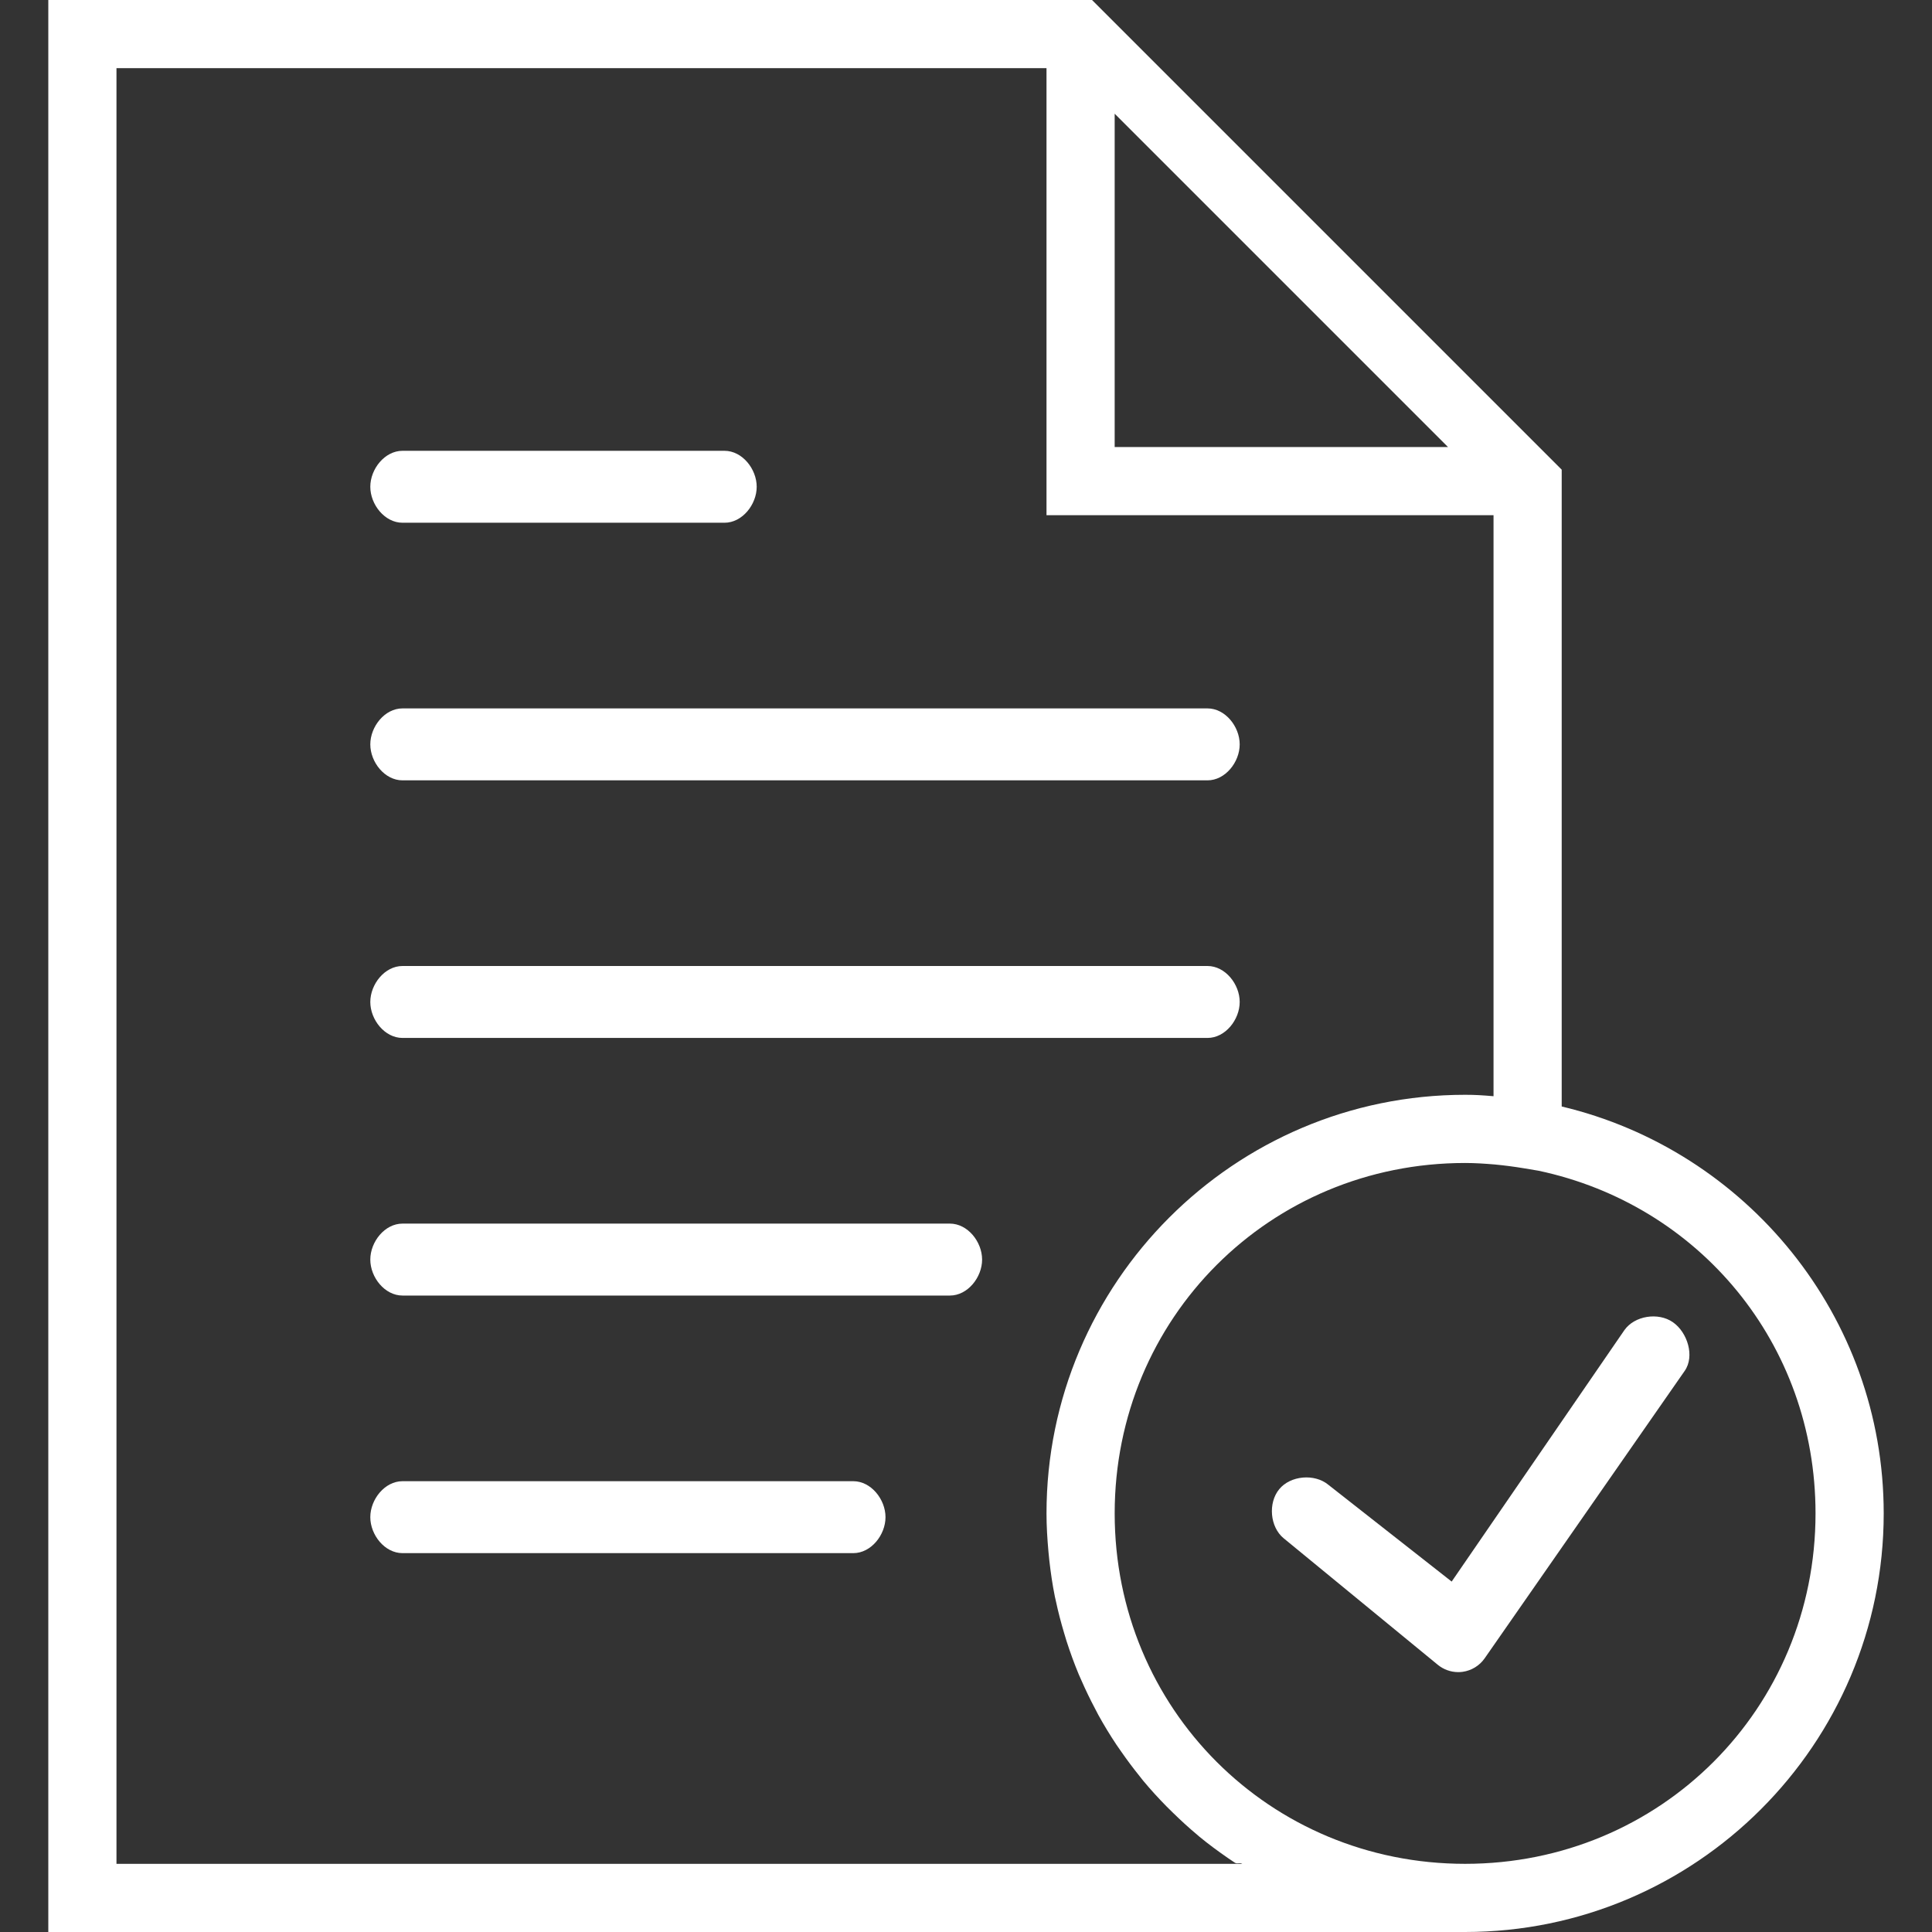
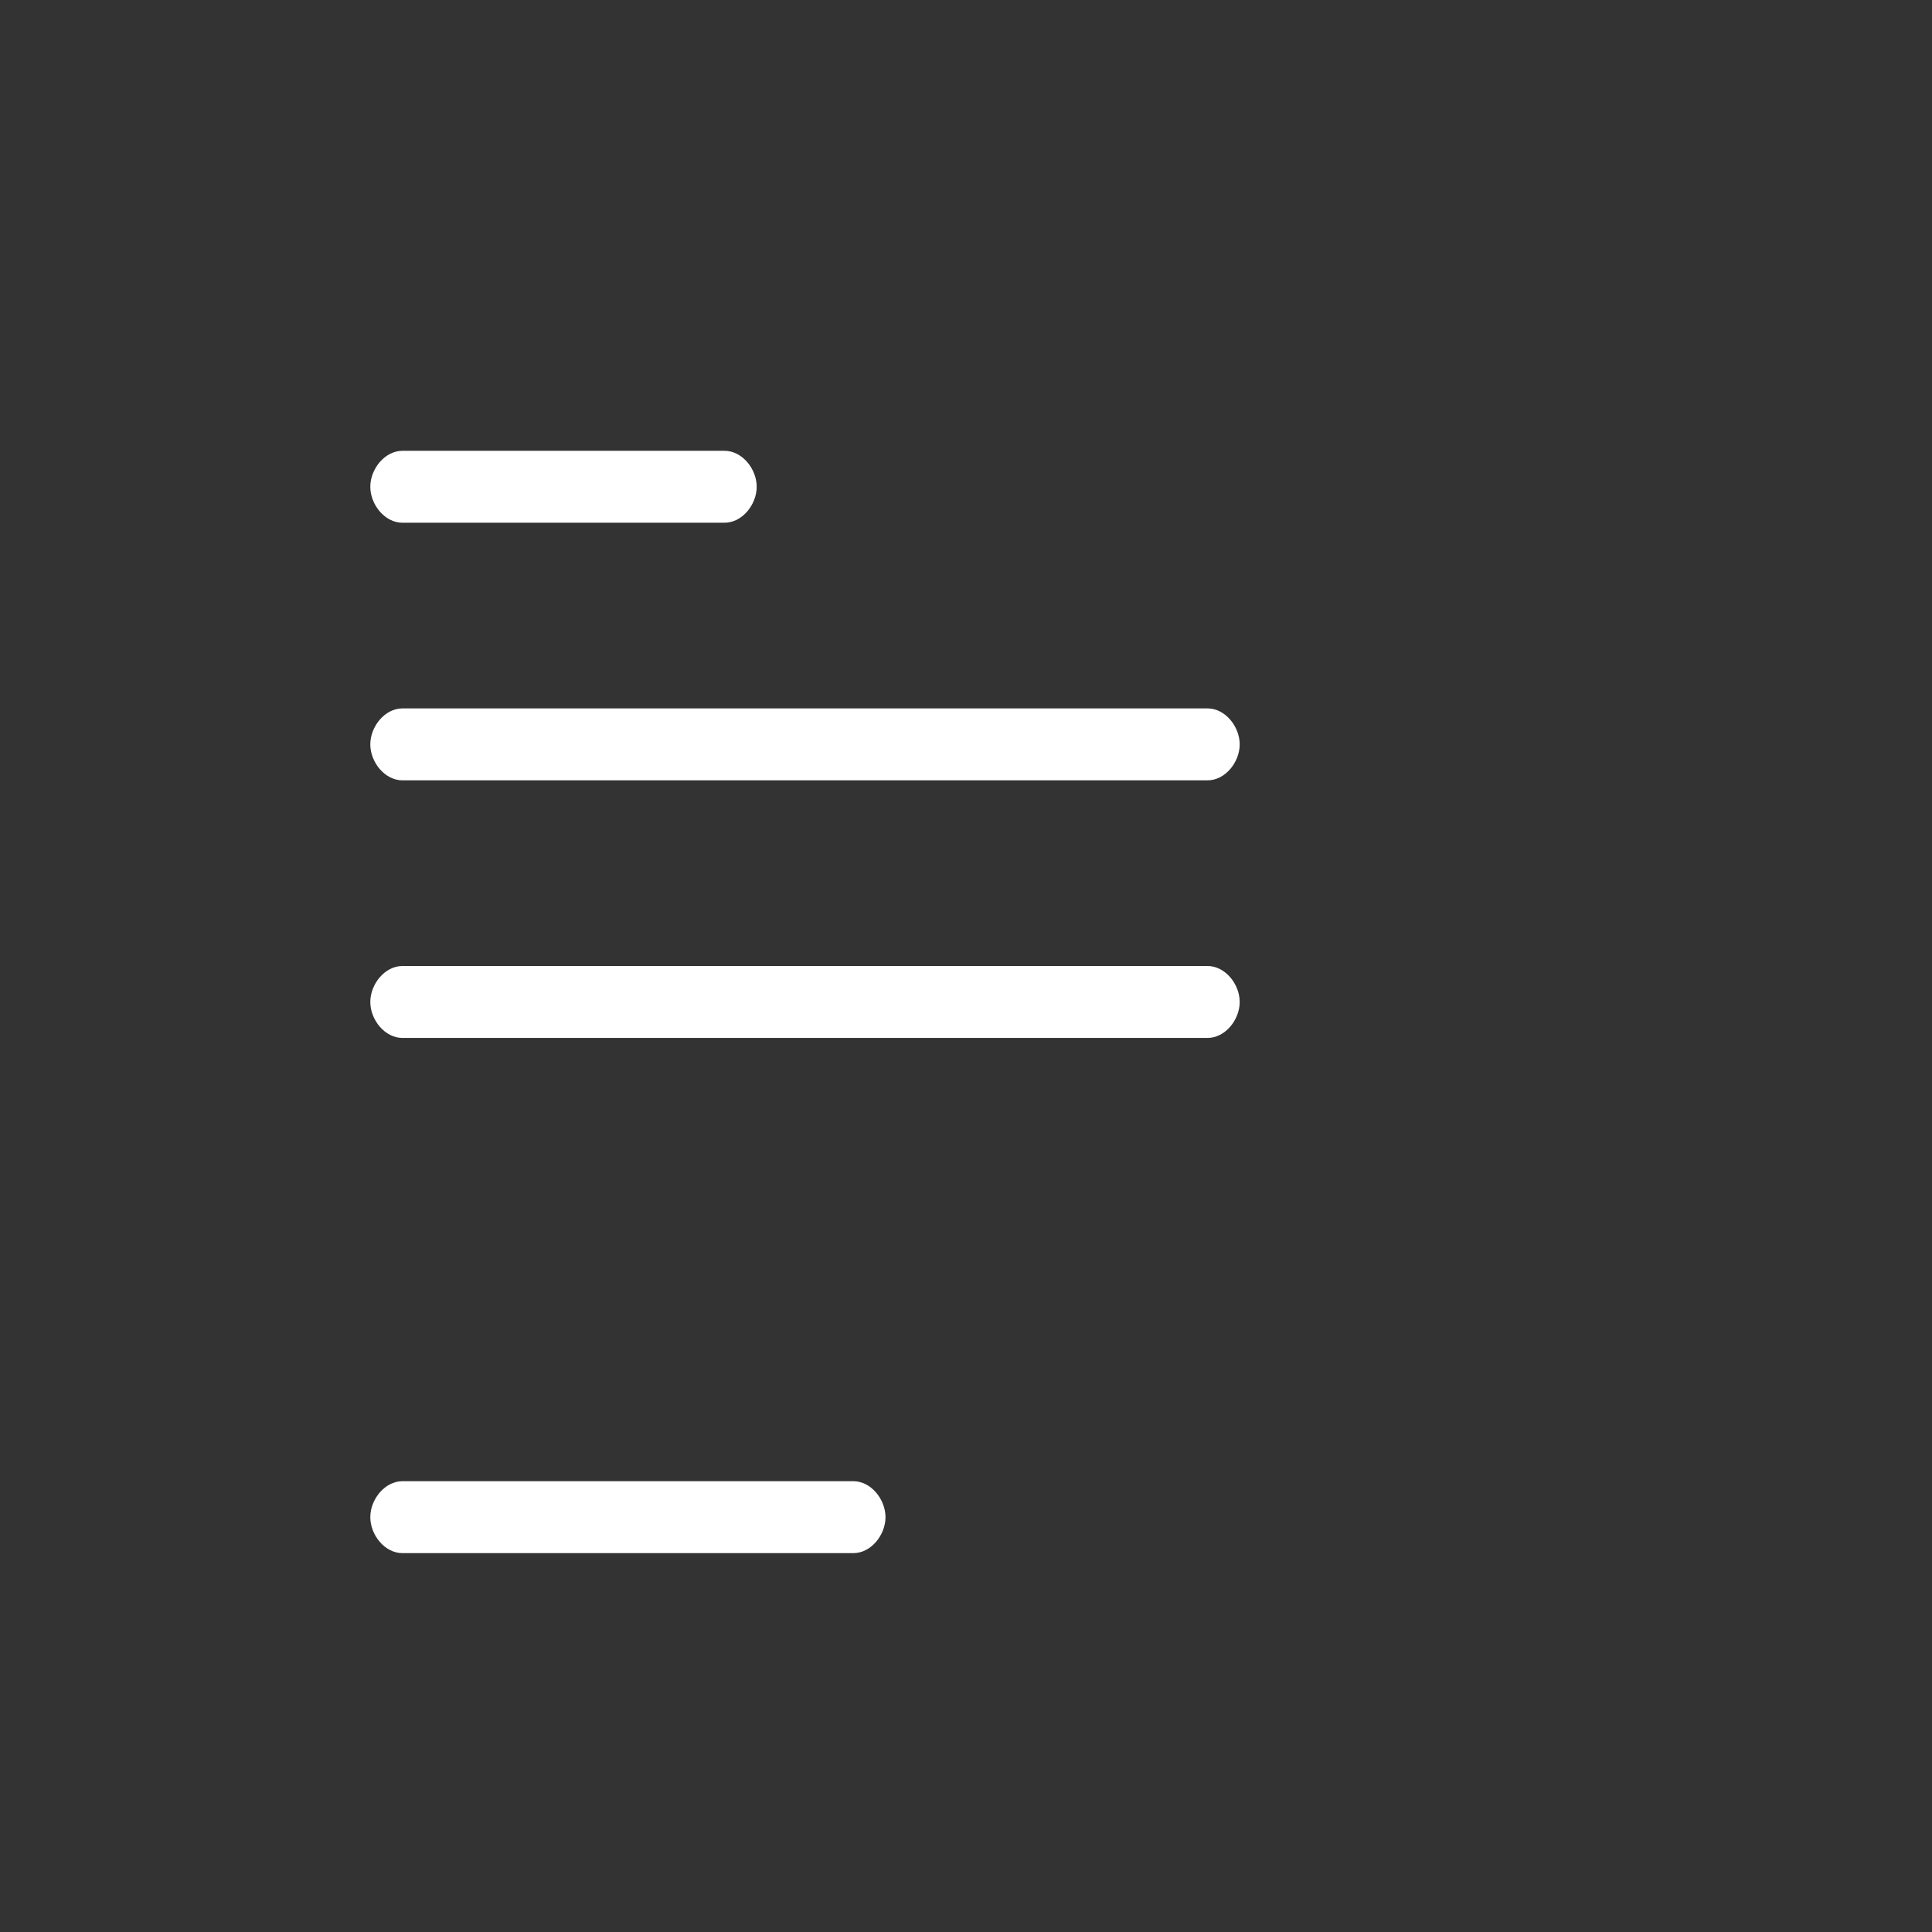
<svg xmlns="http://www.w3.org/2000/svg" version="1.1" id="Capa_1" x="0px" y="0px" viewBox="0 0 512 512" enable-background="new 0 0 512 512" xml:space="preserve">
  <rect x="0" y="0" width="512" height="512" fill="#333333" stroke="none" />
  <g>
-     <path fill="#FFFFFF" d="M106.667,206.8H320c4.71,0,8.533-4.823,8.533-9.533s-3.823-9.533-8.533-9.533H106.667   c-4.71,0-8.533,4.823-8.533,9.533S101.956,206.8,106.667,206.8z" />
+     <path fill="#FFFFFF" d="M106.667,206.8H320c4.71,0,8.533-4.823,8.533-9.533s-3.823-9.533-8.533-9.533H106.667   c-4.71,0-8.533,4.823-8.533,9.533S101.956,206.8,106.667,206.8" />
    <path fill="#FFFFFF" d="M106.667,138.533H192c4.71,0,8.533-4.823,8.533-9.533s-3.823-9.533-8.533-9.533h-85.333   c-4.71,0-8.533,4.823-8.533,9.533S101.956,138.533,106.667,138.533z" />
    <path fill="#FFFFFF" d="M106.667,275.066H320c4.71,0,8.533-4.822,8.533-9.533S324.71,256,320,256H106.667   c-4.71,0-8.533,4.822-8.533,9.533S101.956,275.066,106.667,275.066z" />
-     <path fill="#FFFFFF" d="M251.733,324.268H106.667c-4.71,0-8.533,4.822-8.533,9.532s3.823,9.534,8.533,9.534h145.067   c4.71,0,8.534-4.824,8.534-9.534S256.444,324.268,251.733,324.268z" />
    <path fill="#FFFFFF" d="M226.133,392.533H106.667c-4.71,0-8.533,4.822-8.533,9.533s3.823,9.533,8.533,9.533h119.467   c4.71,0,8.533-4.822,8.533-9.533S230.844,392.533,226.133,392.533z" />
-     <path fill="#FFFFFF" d="M413.867,293.23V124.467L289.398,0H12.8v512h375.467c61.167,0,110.935-49.767,110.935-110.934   C499.2,348.723,462.712,304.836,413.867,293.23z M295.4,30.133l88.334,88.334H295.4V30.133z M329.199,493.934H30.867V18.067   h246.467v118.466H395.8v153.976c-2.918-0.247-4.751-0.376-7.533-0.376c-61.167,0-110.933,49.768-110.933,110.934   c0,3.406,0.213,6.76,0.512,10.097c0.068,0.774,0.146,1.544,0.23,2.319c0.367,3.261,0.836,6.485,1.477,9.651   c0.076,0.376,0.18,0.742,0.256,1.118c0.613,2.884,1.356,5.717,2.192,8.516c0.214,0.7,0.409,1.408,0.632,2.101   c0.965,3.004,2.039,5.956,3.242,8.849c0.23,0.547,0.486,1.075,0.717,1.613c1.102,2.525,2.297,4.992,3.576,7.415   c0.307,0.581,0.598,1.17,0.912,1.75c1.494,2.705,3.098,5.342,4.813,7.91c0.394,0.589,0.803,1.151,1.203,1.731   c1.563,2.253,3.2,4.445,4.915,6.57c0.324,0.401,0.632,0.819,0.964,1.221c1.973,2.372,4.055,4.643,6.213,6.835   c0.529,0.537,1.066,1.06,1.612,1.587c2.091,2.04,4.232,4.021,6.479,5.89c0.194,0.17,0.384,0.35,0.588,0.512   c2.407,1.979,4.924,3.831,7.501,5.615c0.623,0.435,1.255,0.853,1.886,1.271C327.91,494.055,328.542,493.516,329.199,493.934z    M388.267,493.934c-51.755,0-92.866-41.111-92.866-92.867c0-51.754,41.111-92.865,92.866-92.865c2.662,0,5.291,0.179,7.902,0.4   c2.482,0.238,5.052,0.563,7.757,1.017l3.78,0.631c42.453,8.985,73.428,45.729,73.428,90.817   C481.134,452.821,440.021,493.934,388.267,493.934z" />
-     <path fill="#FFFFFF" d="M430.461,352.527l-45.753,66.607l-32.698-25.664c-3.635-2.996-10.02-2.459-13.006,1.186   c-2.995,3.645-2.467,10.02,1.187,13.007l40.841,33.527c1.536,1.255,3.446,1.938,5.41,1.938c0.384,0,0.775-0.026,1.169-0.077   c2.354-0.333,4.472-1.621,5.837-3.575l53.025-76.193c2.688-3.865,0.74-10.19-3.134-12.88   C439.465,347.697,433.157,348.662,430.461,352.527z" />
  </g>
</svg>